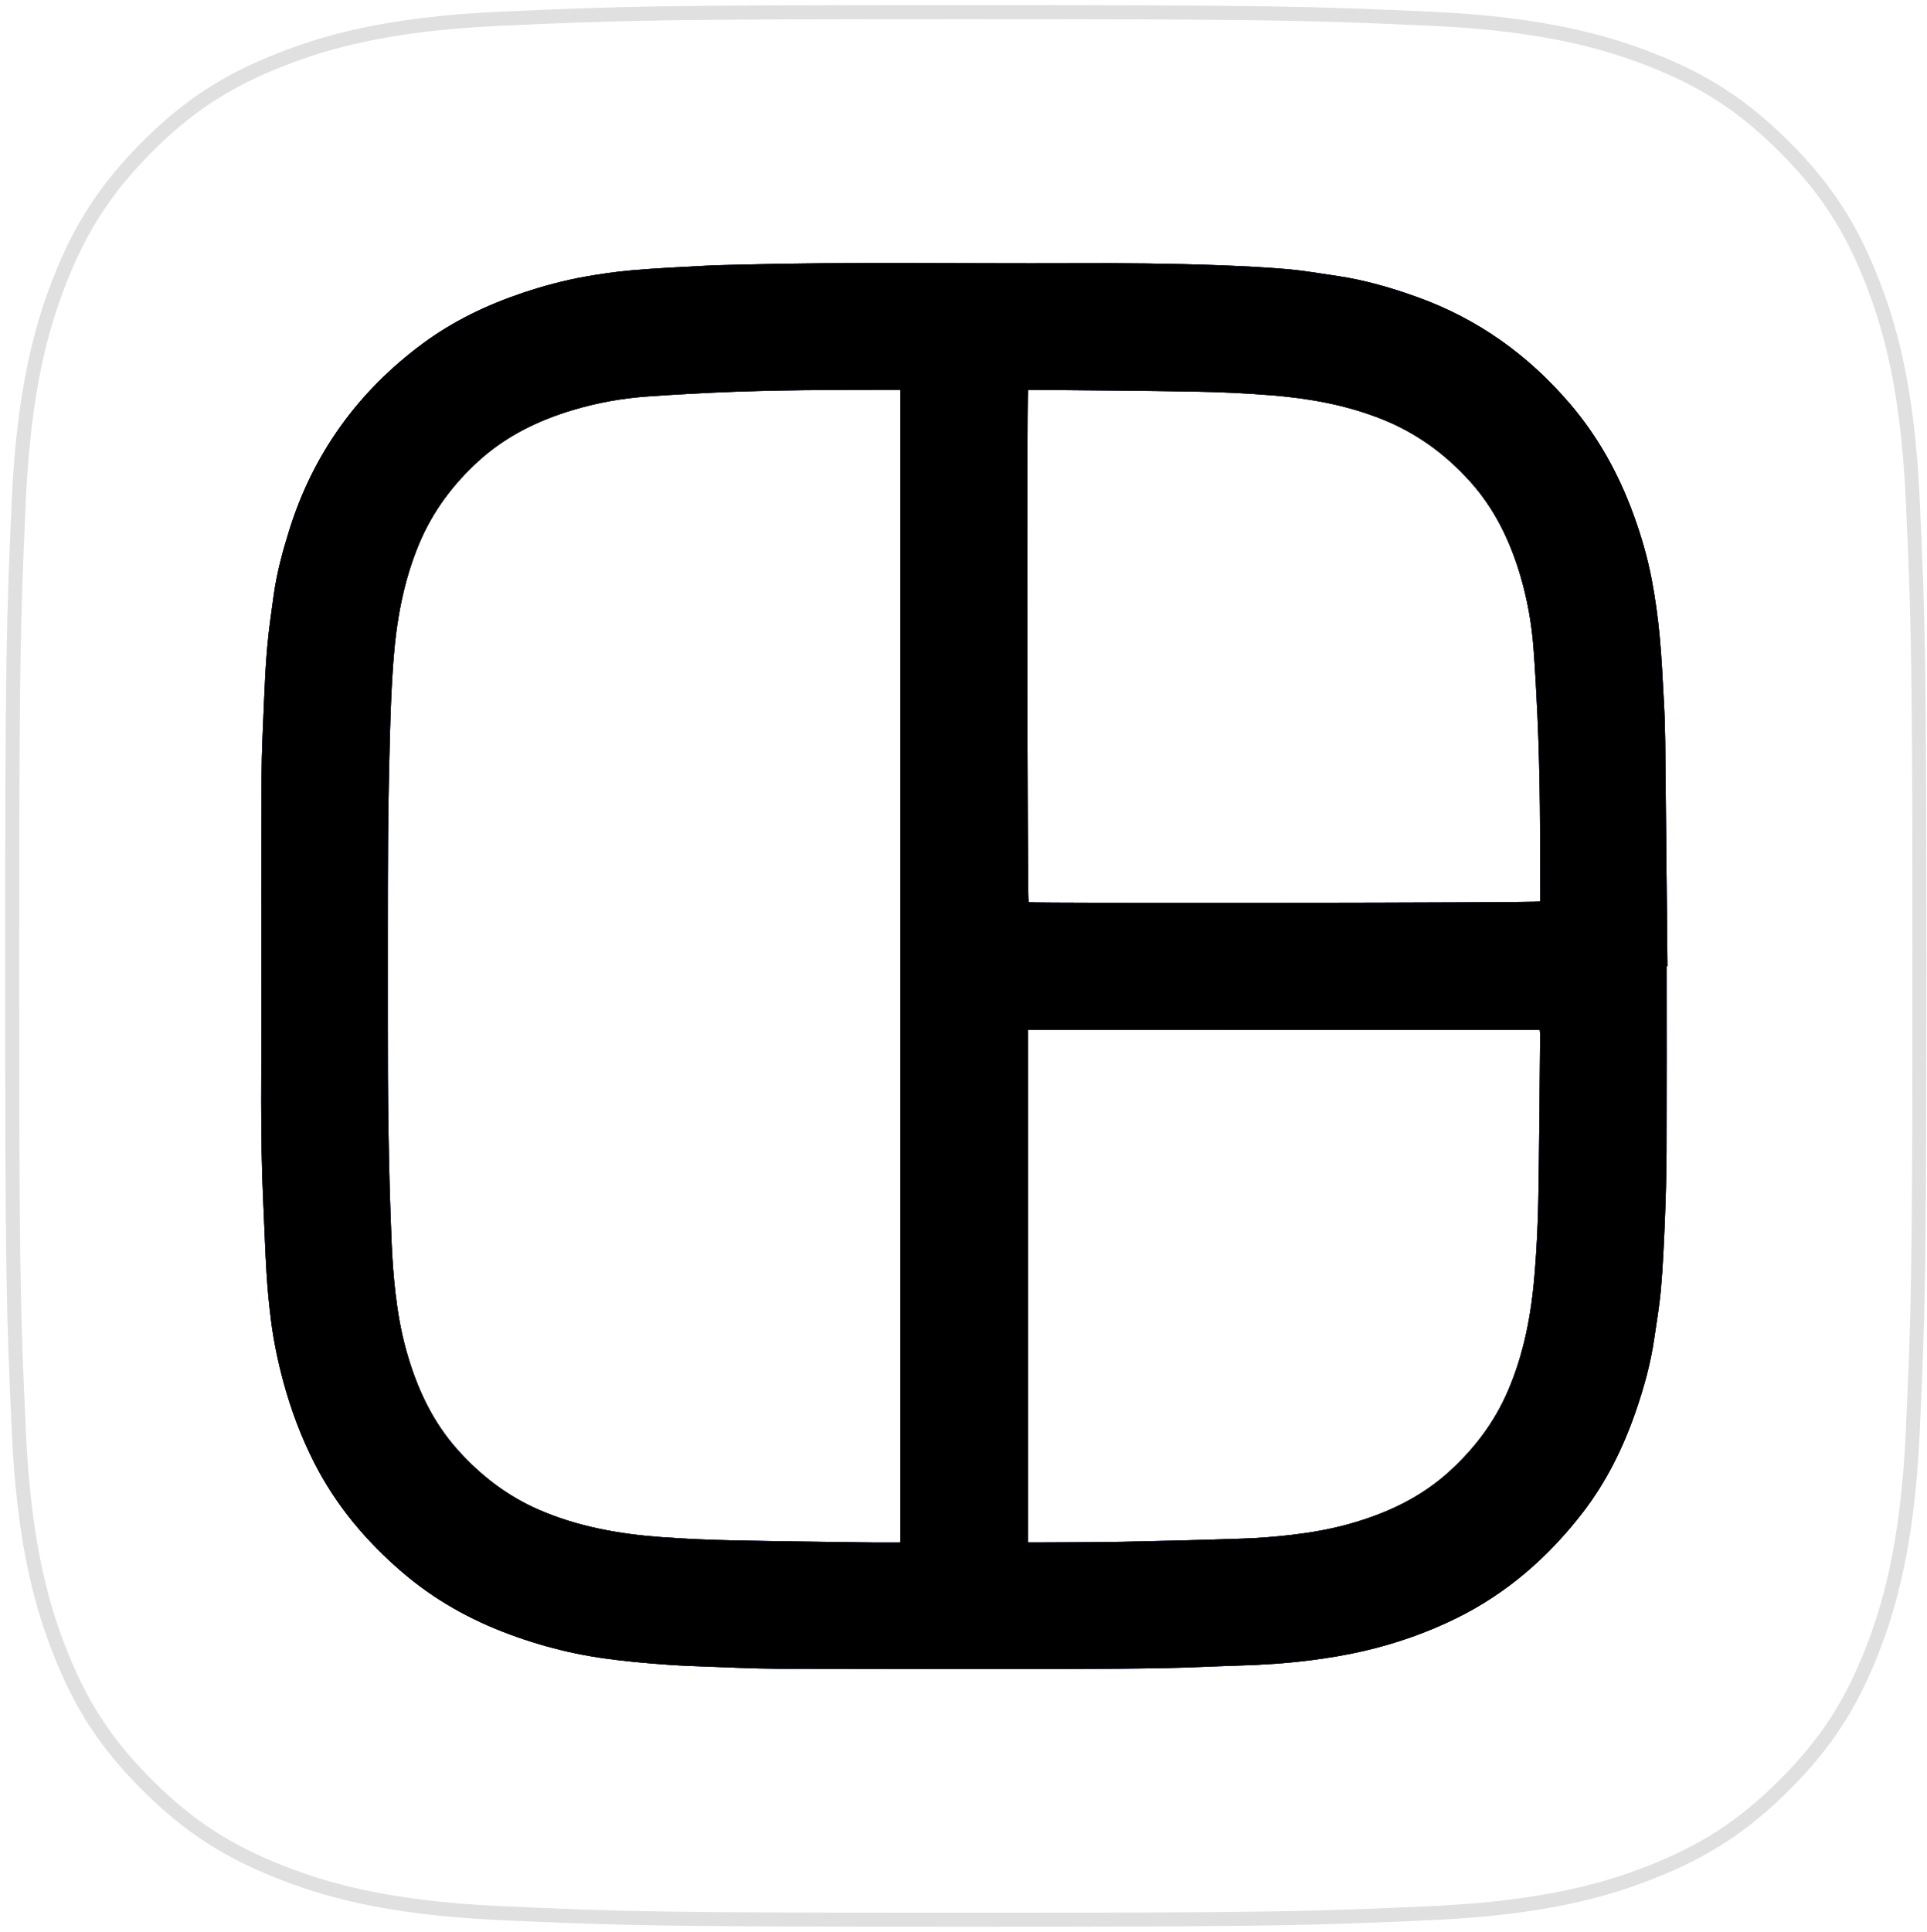
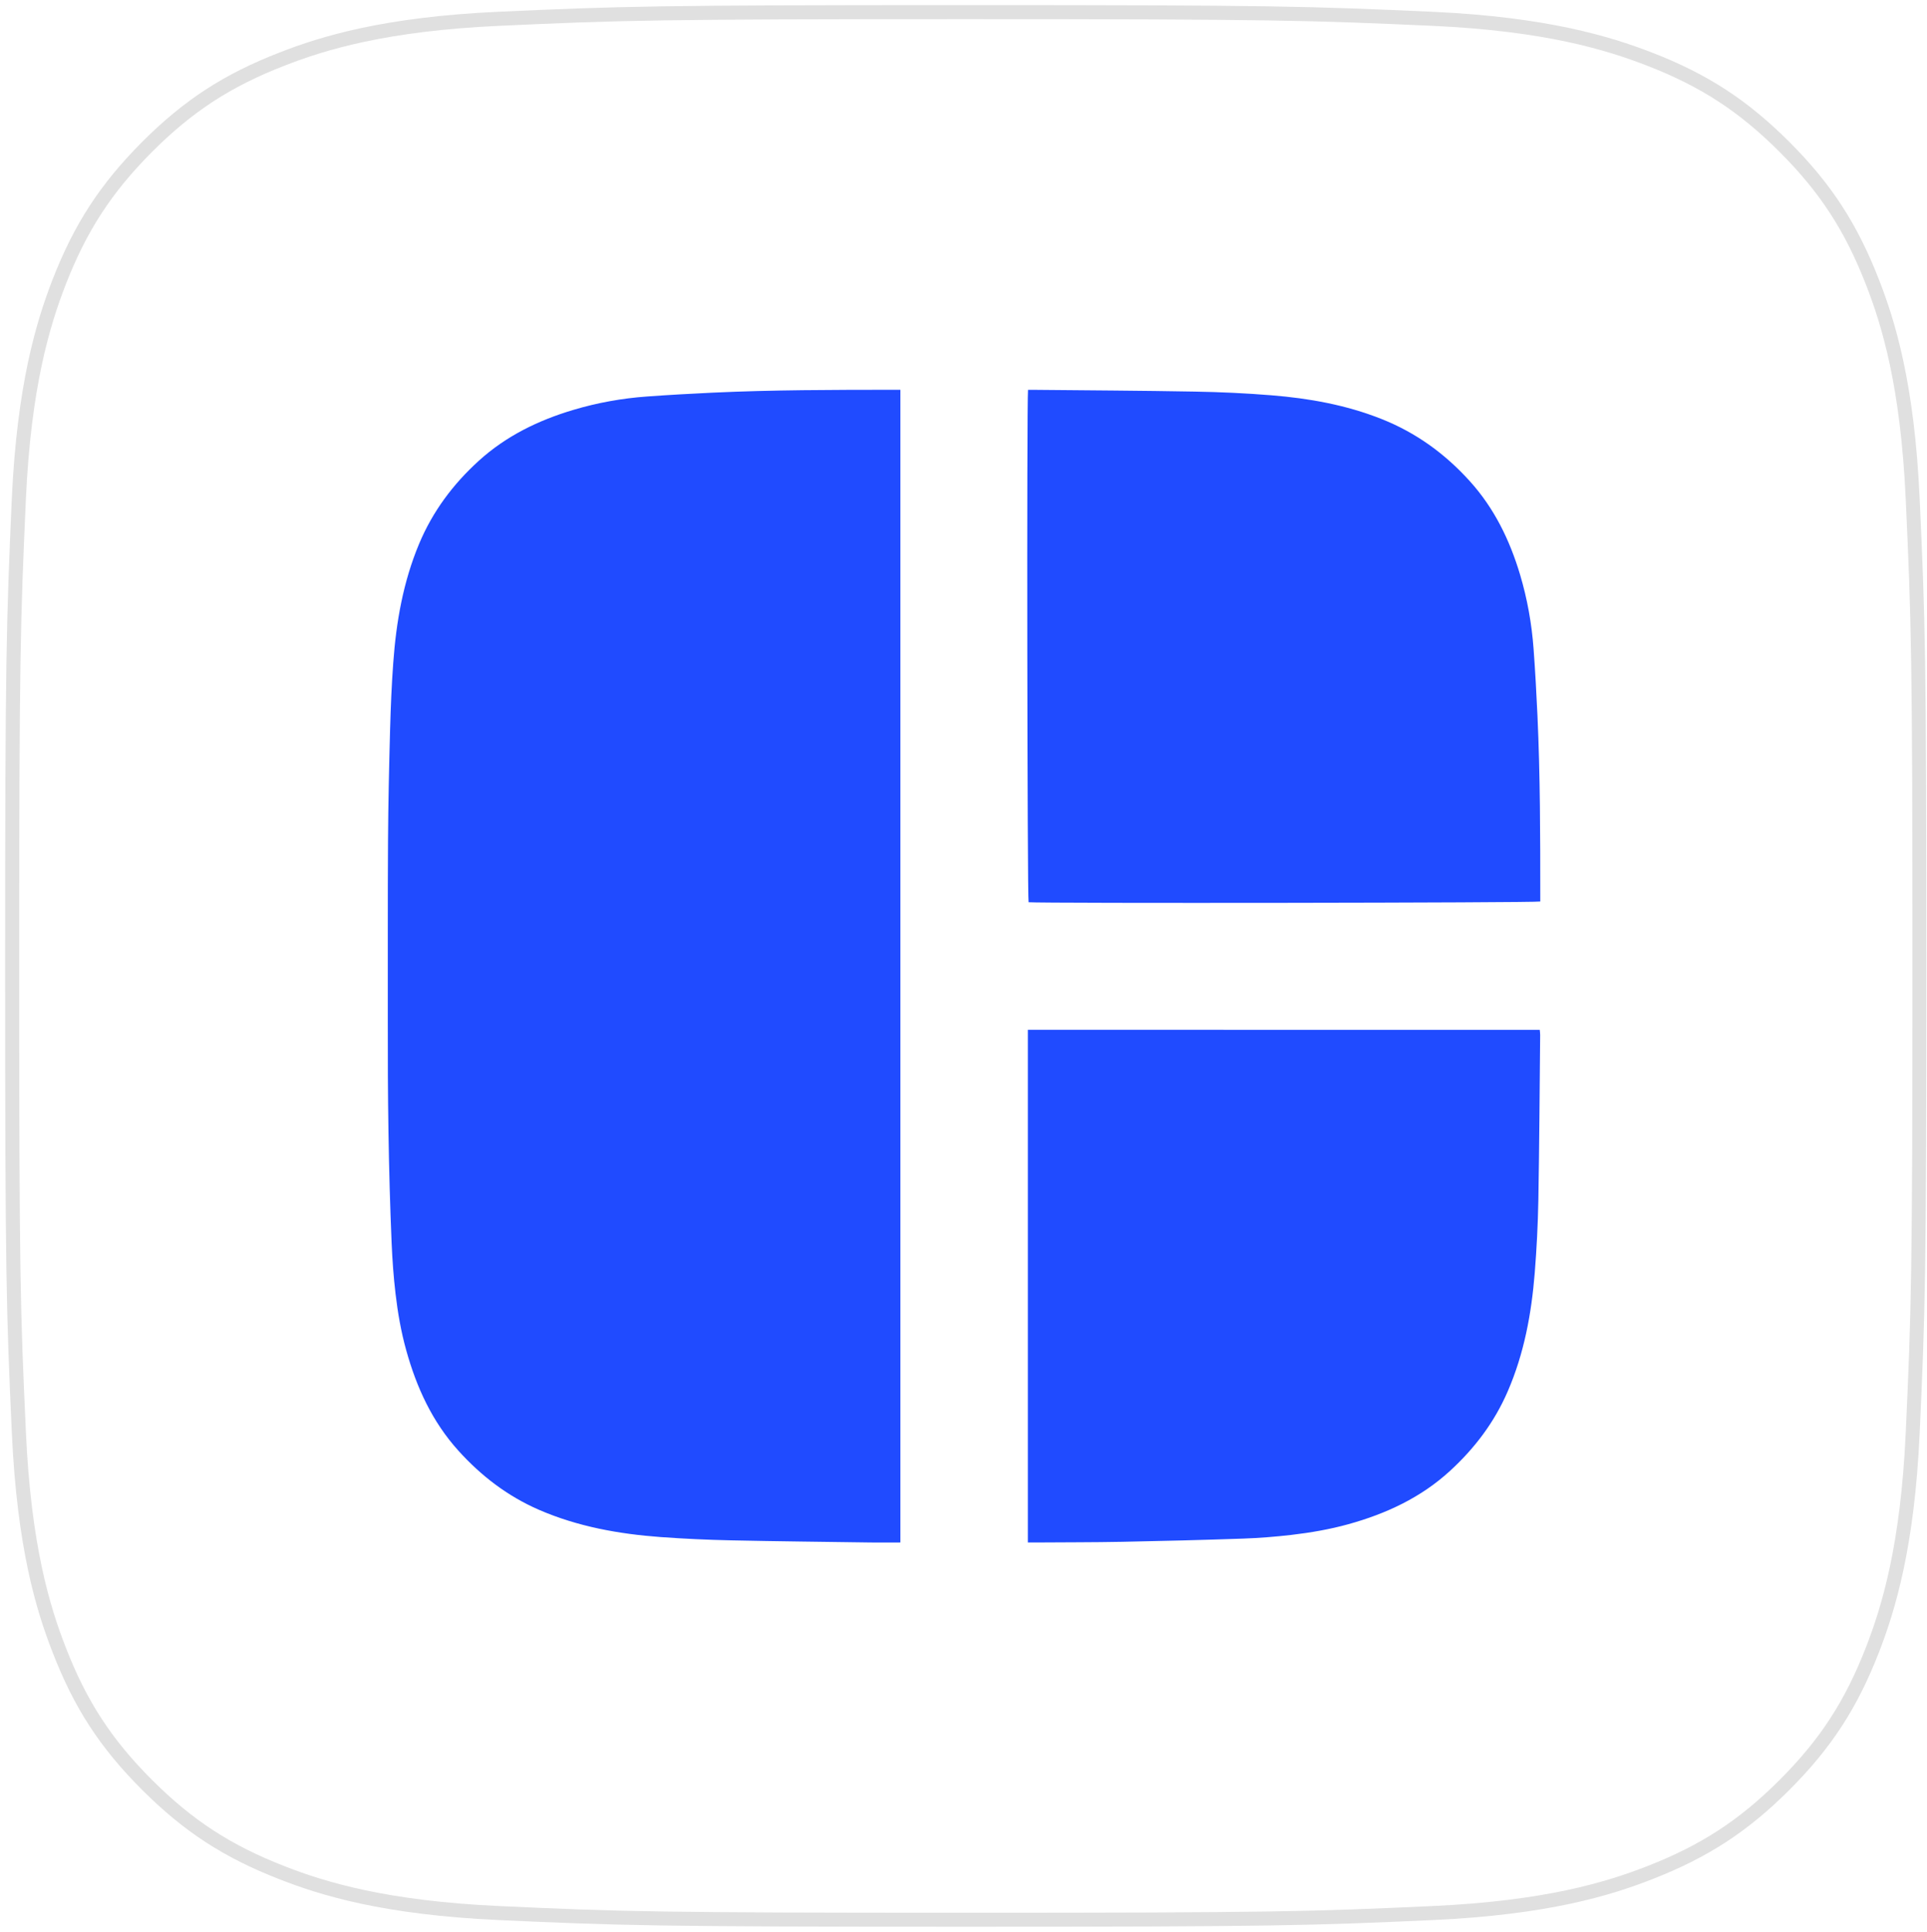
<svg xmlns="http://www.w3.org/2000/svg" xmlns:xlink="http://www.w3.org/1999/xlink" id="Layer_1" viewBox="0 0 3424.7 3432.3" width="3424.7" height="3432.3">
  <style>.st0{fill:#e0e0e0}.st1{clip-path:url(#SVGID_2_)}.st2{clip-path:url(#SVGID_4_)}.st3{clip-path:url(#SVGID_6_);fill:#204bff}.st4{clip-path:url(#SVGID_8_)}.st5{clip-path:url(#SVGID_12_)}.st6{clip-path:url(#SVGID_13_)}.st7{clip-path:url(#SVGID_14_)}.st8{clip-path:url(#SVGID_16_)}.st9{clip-path:url(#SVGID_19_)}.st10{clip-path:url(#SVGID_20_)}.st11{clip-path:url(#SVGID_22_)}.st12{clip-path:url(#SVGID_24_)}.st13{clip-path:url(#SVGID_28_)}.st14{clip-path:url(#SVGID_29_)}.st15{clip-path:url(#SVGID_30_)}.st16{clip-path:url(#SVGID_32_)}.st17{clip-path:url(#SVGID_35_)}.st18{clip-path:url(#SVGID_36_)}.st19{clip-path:url(#SVGID_41_)}.st20{clip-path:url(#SVGID_42_)}.st21{clip-path:url(#SVGID_43_)}</style>
  <path class="st0" d="M1716.4 34c548 0 612.8 2.2 829.3 11.9 200.1 9.1 308.6 42.6 381.1 70.6 95.8 37.1 164.1 81.7 236 153.5 71.8 71.8 116.2 140.2 153.5 236 28.2 72.3 61.5 181 70.6 381.1 9.9 216.5 11.9 281.3 11.9 829.3 0 547.8-2 612.8-11.9 829.3-9.1 200.1-42.6 308.8-70.6 381.1-37.3 95.8-81.7 164.1-153.5 235.9-71.8 71.8-140.2 116.2-236 153.5-72.3 28.2-181 61.5-381.1 70.6-216.3 9.9-281.3 11.9-829.3 11.9-547.8 0-612.8-1.9-829.1-11.9-200.1-9.1-308.8-42.4-381.1-70.6-95.8-37.3-164.1-81.7-236-153.5-71.8-71.8-116.4-140.1-153.5-235.9-28.2-72.3-61.5-181-70.6-381.1-10-216.3-12-281.2-12-829.2s2.2-612.8 11.9-829.3c9.1-200.1 42.6-308.6 70.6-381.1C153.9 410.3 198.4 342 270.1 270c71.8-71.8 140.1-116.4 236-153.5 72.3-28.2 181-61.5 381.1-70.6C1103.6 36 1168.6 34 1716.4 34m0-25c-550.5 0-615.2 2.1-830.3 11.9-204.4 9.3-315.3 43.5-389 72.3-99 38.3-169.9 84.4-244.6 159.1C178 327.1 131.9 397.9 93.3 497c-28.8 74.6-63 186.1-72.3 389-9.8 219.7-11.9 285.2-11.9 830.4 0 551 2.1 615.7 12 830.4 9.3 204.3 43.5 315.2 72.3 389 38.3 99 84.4 169.9 159.1 244.5 74.5 74.4 145.3 120.5 244.6 159.1 73.7 28.8 184.6 63 389 72.3 212.9 9.8 277.2 11.9 830.2 11.9 550.7 0 615.4-2.1 830.4-11.9 204.4-9.3 315.3-43.5 389-72.3 99.4-38.7 170.3-84.8 244.6-159.1 74.3-74.3 120.4-145.2 159.1-244.5 28.8-74.4 63-185.8 72.3-389 9.8-215.2 11.9-280 11.9-830.4s-2.1-615.2-11.9-830.4c-9.3-204.4-43.5-315.3-72.3-389-38.7-99.4-84.8-170.3-159.1-244.6-74.8-74.7-145.7-120.8-244.6-159.1-74.6-28.8-186.2-63-389-72.3-219.5-10-285-12-830.3-12z" style="fill: #e0e0e0;" />
  <defs>
-     <path id="SVGID_1_" d="M2961.9 1716.8c0 109.5.3 219.1-.1 328.6-.2 41.8-1.4 83.7-3.1 125.5-1.6 39.5-3.4 79.1-6.8 118.5-2.6 30-7.7 59.9-12.1 89.8-6.4 44-18.3 86.7-32.8 128.7-22.3 64.7-52.3 125.4-94.2 179.8-60.9 78.9-134.3 143.2-224.2 187.5-52.4 25.8-107.2 45-164.1 58.2-31.3 7.3-62.8 12.5-94.6 16.6-43.7 5.6-87.6 8.4-131.7 9.6-42.2 1.2-84.3 3.6-126.5 4.3-58.3 1.1-116.6 1.5-174.9 1.5-172 .1-343.9.2-515.9-.3-45.9-.2-91.8-2.8-137.7-4.3-16-.6-32.1-1.1-48.1-2.2-22.7-1.6-45.4-3.3-68-5.6-20.8-2.1-41.5-4.5-62.1-7.6-18.4-2.8-36.7-6.2-54.9-10.3-35.3-8-69.9-18.3-103.9-30.9-70.1-25.8-134.2-61.6-191-110.3-64.2-55-117.8-118.6-156.4-194.3-23.4-46-41.5-94.1-55-144-10-36.8-17.7-73.9-22.4-111.7-3.4-27.4-6-54.9-7.7-82.4-2.5-41.7-3.8-83.5-5.8-125.3-5.7-120.7-2.9-241.4-3.3-362.1-.4-131.2-.3-262.4.3-393.7.2-44.8 2.5-89.6 4.4-134.4 1.4-32.4 2.8-64.9 5.8-97.2 2.8-30.8 7.2-61.5 11.5-92.1 5.4-38.5 15.5-75.9 27-112.9 42.4-137 122.1-247.5 237-332.8 54.5-40.4 114.9-69.3 179.1-90.8 36.1-12.1 72.8-21.9 110.3-28.6 27.5-4.9 55.3-8.9 83.1-11.3 41.6-3.6 83.4-5.6 125.1-7.8 22-1.2 44-1.7 66-2.2 197.3-5.2 394.7-1.7 592.1-2.5 44.1-.2 88.2-.2 132.3.4 42.6.6 85.2 1.5 127.7 3.1 40.3 1.6 80.6 3.4 120.7 6.9 29.7 2.6 59.1 7.7 88.6 12 49.6 7.3 97.5 21.2 144.5 38.2 106.8 38.6 195.9 102.5 269.6 188.5 49.9 58.3 86.5 124.2 112.8 196 13.9 37.9 25.2 76.5 32.8 116.1 6.3 32.9 10.9 66.2 14.1 99.6 3.8 39.4 5.5 78.9 7.7 118.4 1.3 23.1 2 46.3 2.3 69.4 1.4 133.4 2.7 266.8 4 400.3-.4.1-1 .1-1.5.1zm-1361.7 1024V692.6h-13c-106.9.1-213.8.1-320.6 5.1-38.8 1.8-77.6 4-116.3 6.8-44.8 3.2-88.8 11.1-131.9 24-61.9 18.5-118.8 46.2-167.2 90-46.1 41.8-82.3 90.3-106.4 147.9-28.3 67.7-40.7 138.7-45.9 211.2-2.9 39.1-4.5 78.4-5.6 117.6-1.8 66.1-3.3 132.3-3.7 198.4-.7 106.5-.2 213.1-.4 319.6-.3 132 1.2 263.9 6.8 395.7 1.3 29.8 3.4 59.7 6.9 89.4 4 34.1 9.8 67.9 19.1 101.1 18.3 65.9 46.2 126.8 92.6 178.2 40.6 45 87.5 80.9 143.4 105.2 69.1 29.9 141.9 42.9 216.3 48.4 41.4 3 82.8 4.9 124.3 5.8 83 1.8 165.9 2.6 248.9 3.8 17.1.2 34.3 0 52.7 0zm226.5-911v911h12.7c51.6-.4 103.2-.2 154.7-1.2 71.7-1.4 143.5-3.2 215.2-5.7 28.7-1 57.5-3.3 86-6.6 34.1-4 67.9-9.8 101.1-19 67.1-18.6 128.8-47.2 180.7-94.8 43.8-40.2 78.8-86.4 102.5-141.3 29.2-67.4 42.2-138.3 48-210.7 3.4-42.8 5.6-85.8 6.4-128.8 1.7-97.9 2.3-195.8 3.2-293.8 0-2.9-.4-5.7-.7-9-303.6-.1-606.6-.1-909.8-.1zm.3-1137.1c-2.4 24.8-1.3 902.7 1 910.5 21.6 2.2 901 1.1 909.4-1.3v-9.8c0-106.9-.1-213.8-5-320.6-1.8-39.5-4-79.1-6.9-118.6-3.3-44.8-11.2-88.8-24-131.8-18.4-61.5-45.9-118.1-89.4-166.2-44.1-48.8-95.7-86.2-157.1-110.5-62.8-24.9-128.3-36.6-195.1-42-45.4-3.7-91-5.8-136.6-6.6-94.9-1.7-189.8-2.2-284.8-3.1H1827z" />
+     <path id="SVGID_1_" d="M2961.9 1716.8zm-1361.7 1024V692.6h-13c-106.9.1-213.8.1-320.6 5.1-38.8 1.8-77.6 4-116.3 6.8-44.8 3.2-88.8 11.1-131.9 24-61.9 18.5-118.8 46.2-167.2 90-46.1 41.8-82.3 90.3-106.4 147.9-28.3 67.7-40.7 138.7-45.9 211.2-2.9 39.1-4.5 78.4-5.6 117.6-1.8 66.1-3.3 132.3-3.7 198.4-.7 106.5-.2 213.1-.4 319.6-.3 132 1.2 263.9 6.8 395.7 1.3 29.8 3.4 59.7 6.9 89.4 4 34.1 9.8 67.9 19.1 101.1 18.3 65.9 46.2 126.8 92.6 178.2 40.6 45 87.5 80.9 143.4 105.2 69.1 29.9 141.9 42.9 216.3 48.4 41.4 3 82.8 4.9 124.3 5.8 83 1.8 165.9 2.6 248.9 3.8 17.1.2 34.3 0 52.7 0zm226.5-911v911h12.7c51.6-.4 103.2-.2 154.7-1.2 71.7-1.4 143.5-3.2 215.2-5.7 28.7-1 57.5-3.3 86-6.6 34.1-4 67.9-9.8 101.1-19 67.1-18.6 128.8-47.2 180.7-94.8 43.8-40.2 78.8-86.4 102.5-141.3 29.2-67.4 42.2-138.3 48-210.7 3.4-42.8 5.6-85.8 6.4-128.8 1.7-97.9 2.3-195.8 3.2-293.8 0-2.9-.4-5.7-.7-9-303.6-.1-606.6-.1-909.8-.1zm.3-1137.1c-2.4 24.8-1.3 902.7 1 910.5 21.6 2.2 901 1.1 909.4-1.3v-9.8c0-106.9-.1-213.8-5-320.6-1.8-39.5-4-79.1-6.9-118.6-3.3-44.8-11.2-88.8-24-131.8-18.4-61.5-45.9-118.1-89.4-166.2-44.1-48.8-95.7-86.2-157.1-110.5-62.8-24.9-128.3-36.6-195.1-42-45.4-3.7-91-5.8-136.6-6.6-94.9-1.7-189.8-2.2-284.8-3.1H1827z" />
  </defs>
  <clipPath id="SVGID_2_">
    <use xlink:href="#SVGID_1_" overflow="visible" />
  </clipPath>
  <g class="st1" style="clip-path: url(#SVGID_2_);">
    <defs>
      <path id="SVGID_3_" d="M-5486.5-5486.5H8926.3V8919.3H-5486.5z" />
    </defs>
    <clipPath id="SVGID_4_">
      <use xlink:href="#SVGID_3_" overflow="visible" />
    </clipPath>
    <g class="st2" style="clip-path: url(#SVGID_4_);">
      <defs>
        <path id="SVGID_5_" d="M-5486.5-5486.5H8926.3V8919.3H-5486.5z" />
      </defs>
      <clipPath id="SVGID_6_">
        <use xlink:href="#SVGID_5_" overflow="visible" />
      </clipPath>
      <path class="st3" d="M-5486.5-5486.5H8919.3V8919.3H-5486.5z" style="clip-path: url(#SVGID_6_); fill: #204bff;" />
      <g>
        <defs>
-           <path id="SVGID_7_" d="M-5486.5-5486.5H8926.3V8919.3H-5486.5z" />
-         </defs>
+           </defs>
        <clipPath id="SVGID_8_">
          <use xlink:href="#SVGID_7_" overflow="visible" />
        </clipPath>
        <g class="st4" style="clip-path: url(#SVGID_8_);">
          <defs>
-             <path id="SVGID_9_" d="M-3313-3123.1H8926.3V7653.1H-3313z" />
-           </defs>
+             </defs>
          <defs>
            <path id="SVGID_10_" d="M-3313-3123.1H8926.3V7653.1H-3313z" />
          </defs>
          <defs>
            <path id="SVGID_11_" d="M-5486.5-5486.5H8926.3V8919.3H-5486.5z" />
          </defs>
          <clipPath id="SVGID_12_">
            <use xlink:href="#SVGID_9_" overflow="visible" />
          </clipPath>
          <clipPath id="SVGID_13_" class="st5" style="clip-path: url(#SVGID_12_);">
            <use xlink:href="#SVGID_10_" overflow="visible" />
          </clipPath>
          <clipPath id="SVGID_14_" class="st6" style="clip-path: url(#SVGID_13_);">
            <use xlink:href="#SVGID_11_" overflow="visible" />
          </clipPath>
          <g class="st7" style="clip-path: url(#SVGID_14_);">
            <defs>
              <path id="SVGID_15_" d="M-3313-3123H8926.3V7653.2H-3313z" />
            </defs>
            <clipPath id="SVGID_16_">
              <use xlink:href="#SVGID_15_" overflow="visible" />
            </clipPath>
            <g>
              <defs>
                <path id="SVGID_17_" d="M-3313-3123.1H8926.3V7653.1H-3313z" />
              </defs>
              <defs>
                <path id="SVGID_18_" d="M-5486.5-5486.5H8926.3V8919.3H-5486.5z" />
              </defs>
              <clipPath id="SVGID_19_">
                <use xlink:href="#SVGID_17_" overflow="visible" />
              </clipPath>
              <clipPath id="SVGID_20_" class="st9" style="clip-path: url(#SVGID_19_);">
                <use xlink:href="#SVGID_18_" overflow="visible" />
              </clipPath>
              <g class="st10" style="clip-path: url(#SVGID_20_);">
                <defs>
                  <path id="SVGID_21_" d="M-4551-2532.2H7238.1V8834.9H-4551z" />
                </defs>
                <clipPath id="SVGID_22_">
                  <use xlink:href="#SVGID_21_" overflow="visible" />
                </clipPath>
                <g>
                  <defs>
                    <path id="SVGID_23_" d="M-5486.5-5486.5H8926.3V8919.3H-5486.5z" />
                  </defs>
                  <clipPath id="SVGID_24_">
                    <use xlink:href="#SVGID_23_" overflow="visible" />
                  </clipPath>
                  <g class="st12" style="clip-path: url(#SVGID_24_);">
                    <defs>
                      <path id="SVGID_25_" d="M-3116-365.7h8047v8047h-8047z" />
                    </defs>
                    <defs>
                      <path id="SVGID_26_" d="M-3116-365.7h8047v8047h-8047z" />
                    </defs>
                    <defs>
                      <path id="SVGID_27_" d="M-5486.5-5486.5H8926.3V8919.3H-5486.5z" />
                    </defs>
                    <clipPath id="SVGID_28_">
                      <use xlink:href="#SVGID_25_" overflow="visible" />
                    </clipPath>
                    <clipPath id="SVGID_29_" class="st13" style="clip-path: url(#SVGID_28_);">
                      <use xlink:href="#SVGID_26_" overflow="visible" />
                    </clipPath>
                    <clipPath id="SVGID_30_" class="st14" style="clip-path: url(#SVGID_29_);">
                      <use xlink:href="#SVGID_27_" overflow="visible" />
                    </clipPath>
                    <g class="st15" style="clip-path: url(#SVGID_30_);">
                      <defs>
                        <path id="SVGID_31_" d="M-3116-365.7h8047v8047h-8047z" />
                      </defs>
                      <clipPath id="SVGID_32_">
                        <use xlink:href="#SVGID_31_" overflow="visible" />
                      </clipPath>
                      <g>
                        <defs>
                          <path id="SVGID_33_" d="M-3116-365.7h8047v8047h-8047z" />
                        </defs>
                        <defs>
                          <path id="SVGID_34_" d="M-5486.5-5486.5H8926.3V8919.3H-5486.5z" />
                        </defs>
                        <clipPath id="SVGID_35_">
                          <use xlink:href="#SVGID_33_" overflow="visible" />
                        </clipPath>
                        <clipPath id="SVGID_36_" class="st17" style="clip-path: url(#SVGID_35_);">
                          <use xlink:href="#SVGID_34_" overflow="visible" />
                        </clipPath>
                        <g class="st18" style="clip-path: url(#SVGID_36_);">
                          <defs>
                            <path id="SVGID_37_" d="M-1990.6 956.7h6499.5v6499.5h-6499.5z" />
                          </defs>
                          <defs>
                            <path id="SVGID_38_" d="M-5486.5-5486.5H8926.3V8919.3H-5486.5z" />
                          </defs>
                          <defs>
                            <path id="SVGID_39_" d="M-1990.6 956.7h6499.5v6499.5h-6499.5z" />
                          </defs>
                          <defs>
                            <path id="SVGID_40_" d="M-5486.5-5486.5H8926.3V8919.3H-5486.5z" />
                          </defs>
                          <clipPath id="SVGID_41_">
                            <use xlink:href="#SVGID_37_" overflow="visible" />
                          </clipPath>
                          <clipPath id="SVGID_42_" class="st19" style="clip-path: url(#SVGID_41_);">
                            <use xlink:href="#SVGID_38_" overflow="visible" />
                          </clipPath>
                          <clipPath id="SVGID_43_" class="st20" style="clip-path: url(#SVGID_42_);">
                            <use xlink:href="#SVGID_39_" overflow="visible" />
                          </clipPath>
                          <clipPath id="SVGID_44_" class="st21" style="clip-path: url(#SVGID_43_);">
                            <use xlink:href="#SVGID_40_" overflow="visible" />
                          </clipPath>
                        </g>
                      </g>
                    </g>
                  </g>
                </g>
              </g>
            </g>
          </g>
        </g>
      </g>
    </g>
  </g>
</svg>